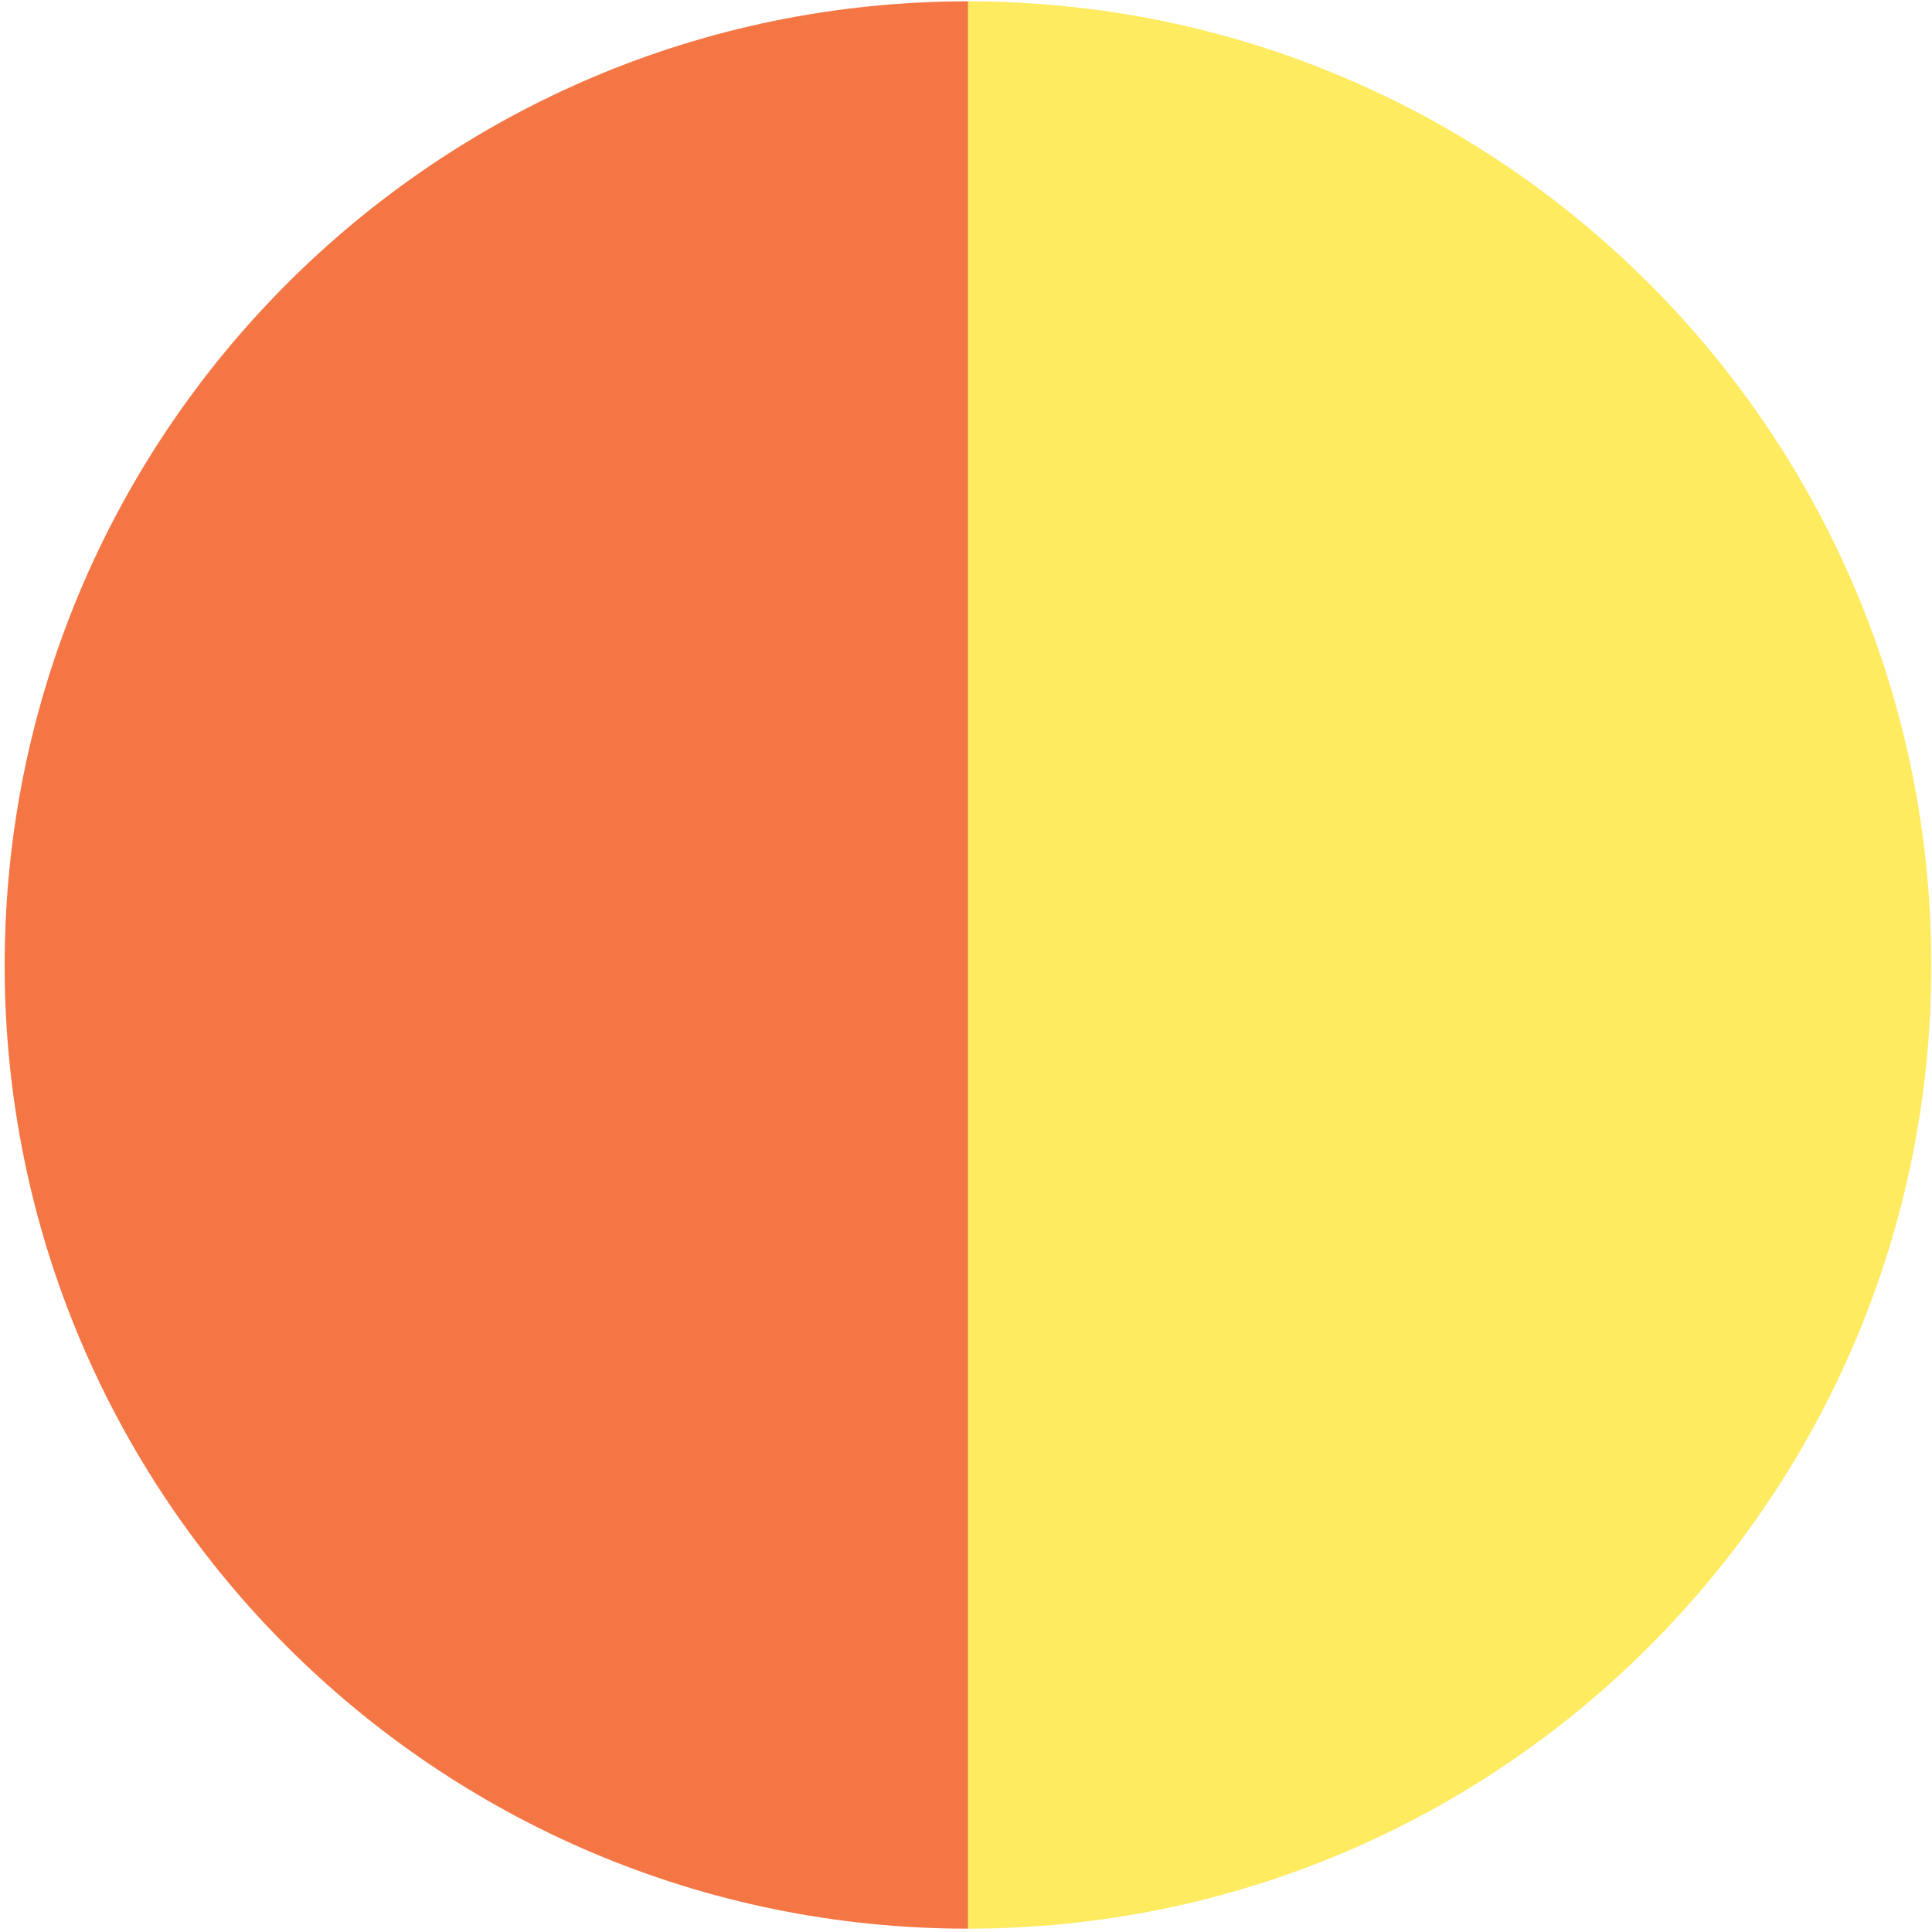
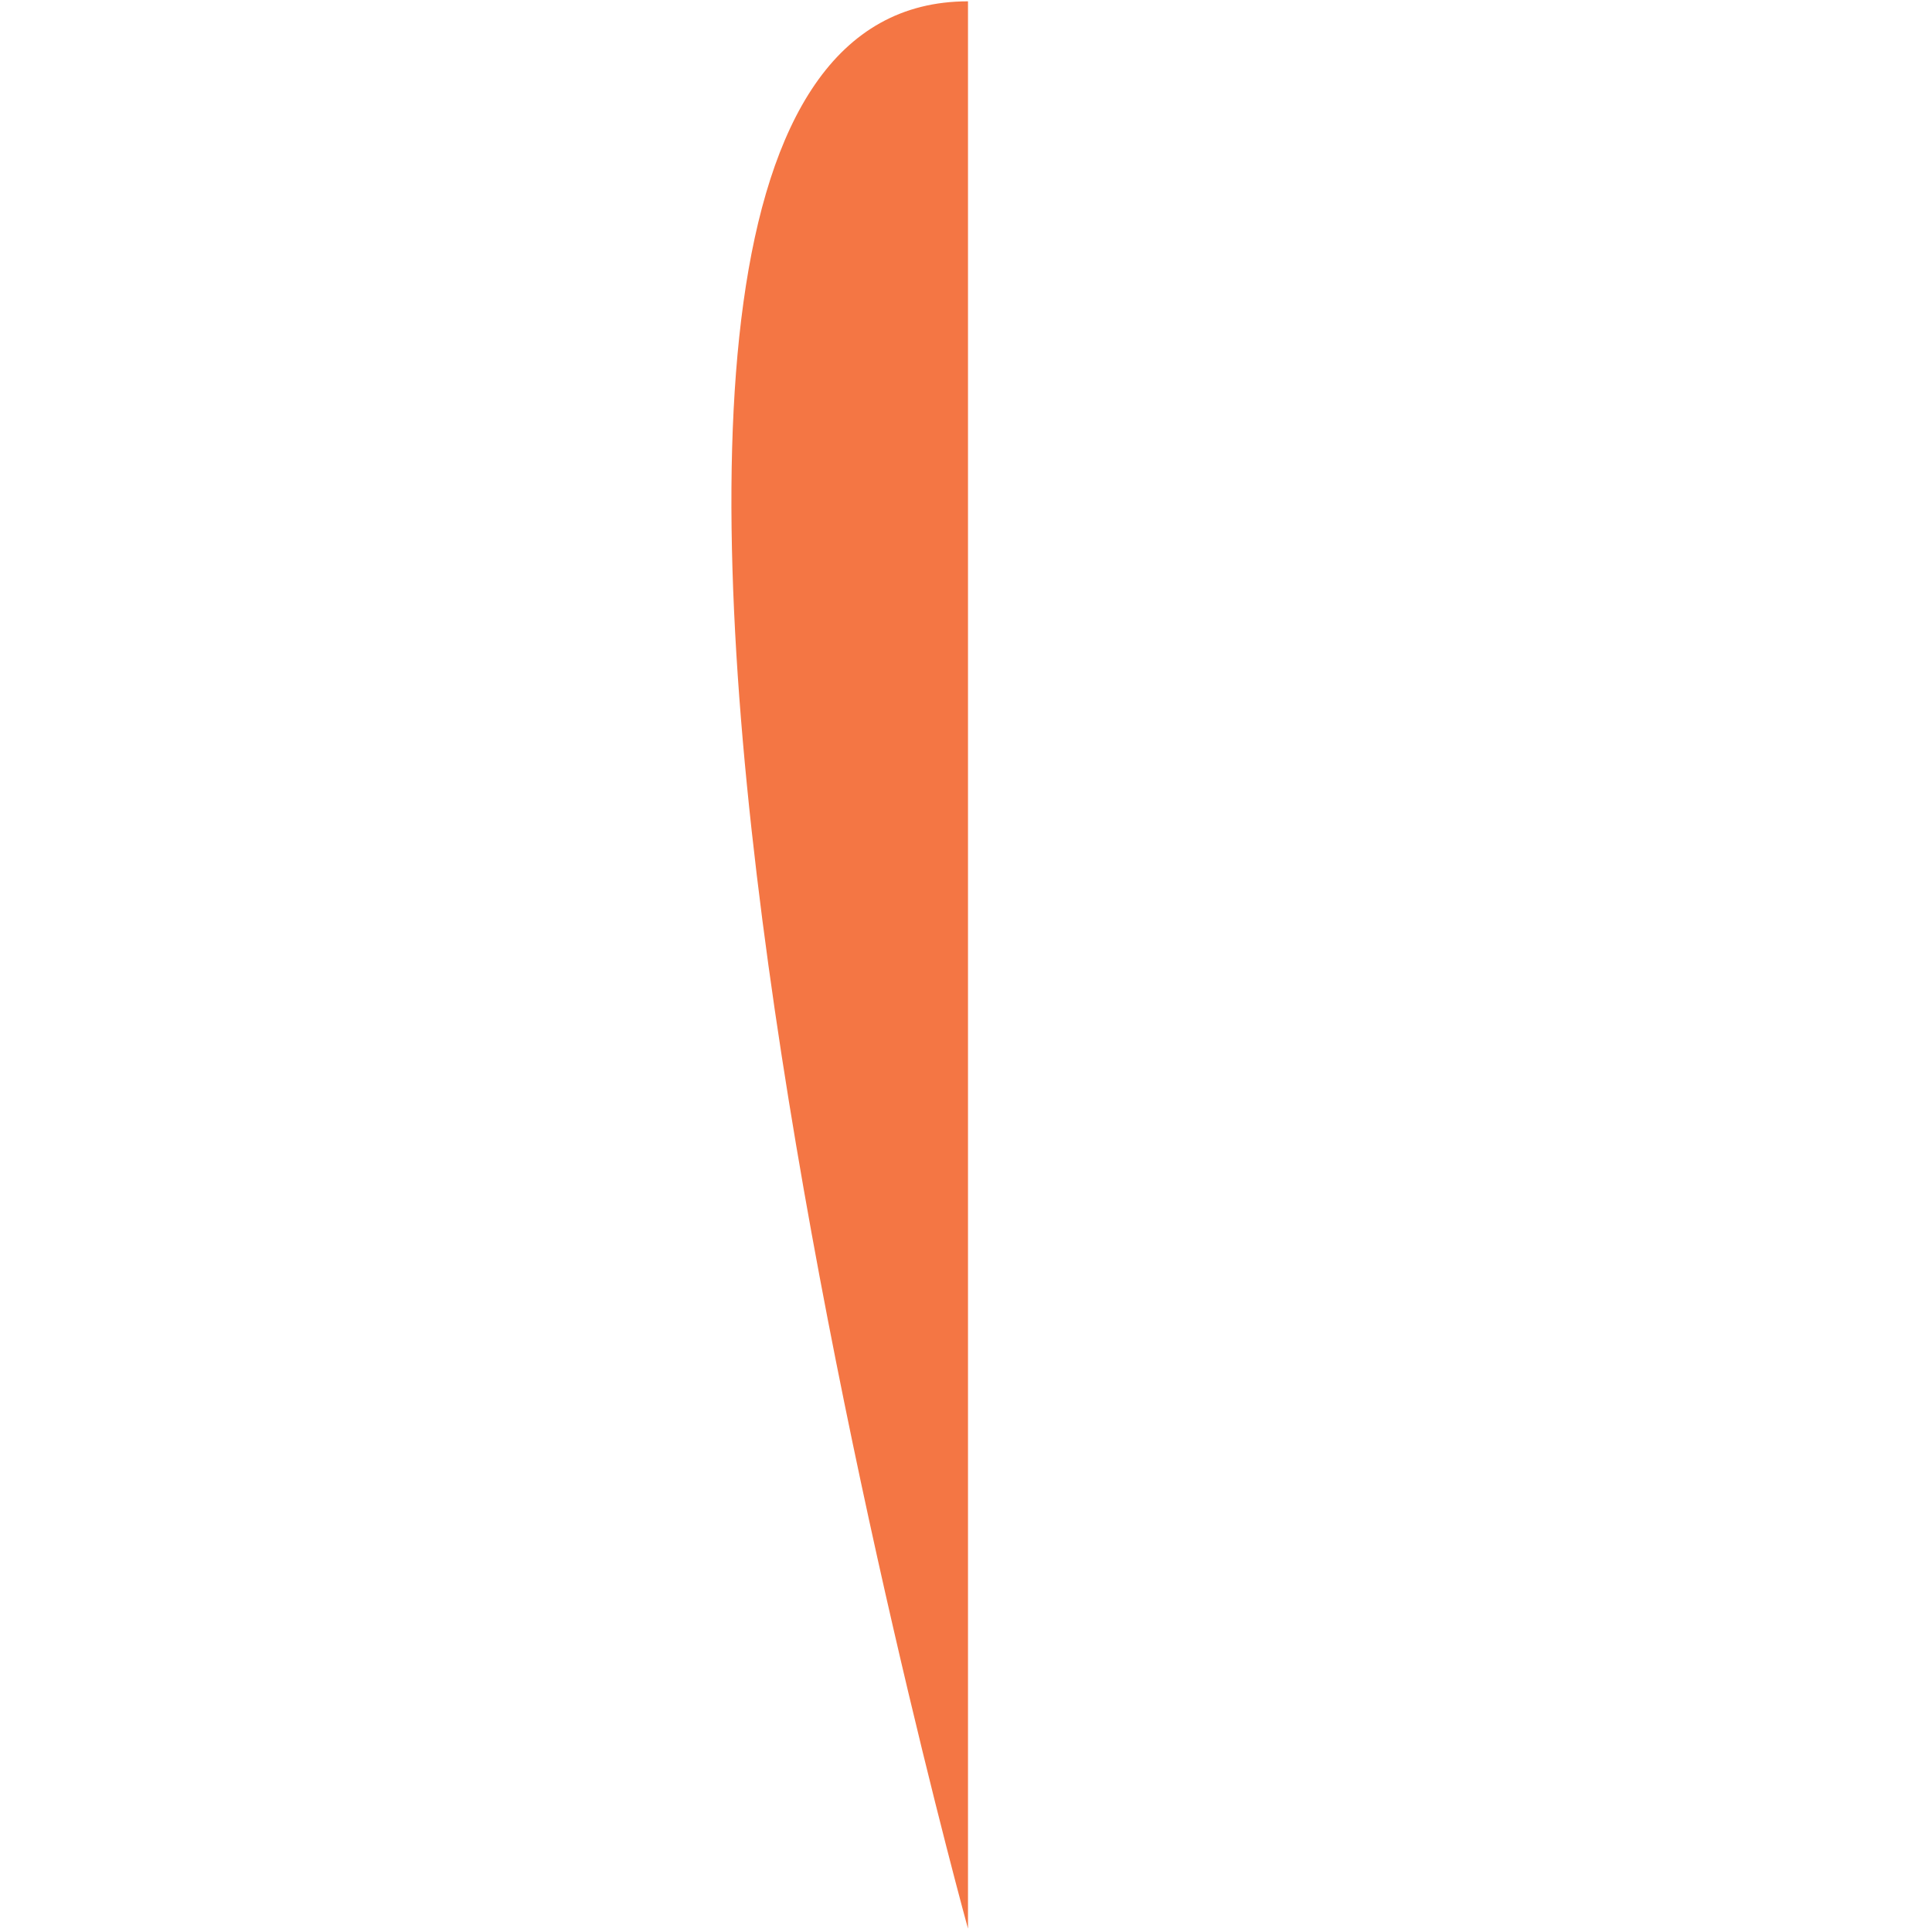
<svg xmlns="http://www.w3.org/2000/svg" id="Layer_1" version="1.1" viewBox="0 0 290 290">
  <defs>
    <style>
      .st0 {
        fill: #f47644;
      }

      .st1 {
        fill: #feeb60;
      }
    </style>
  </defs>
  <g id="Kreis_4_gelb">
-     <path class="st1" d="M145.3.2v289.3c79.9,0,144.6-64.8,144.6-144.6h0C289.9,65,225.2.2,145.3.2" />
-   </g>
+     </g>
  <g id="Kreis_3_orange">
-     <path id="Pfad_7" class="st0" d="M145.3,289.5C65.4,289.5.7,224.7.7,144.9S65.4.2,145.3.2v289.3Z" />
+     <path id="Pfad_7" class="st0" d="M145.3,289.5S65.4.2,145.3.2v289.3Z" />
  </g>
</svg>